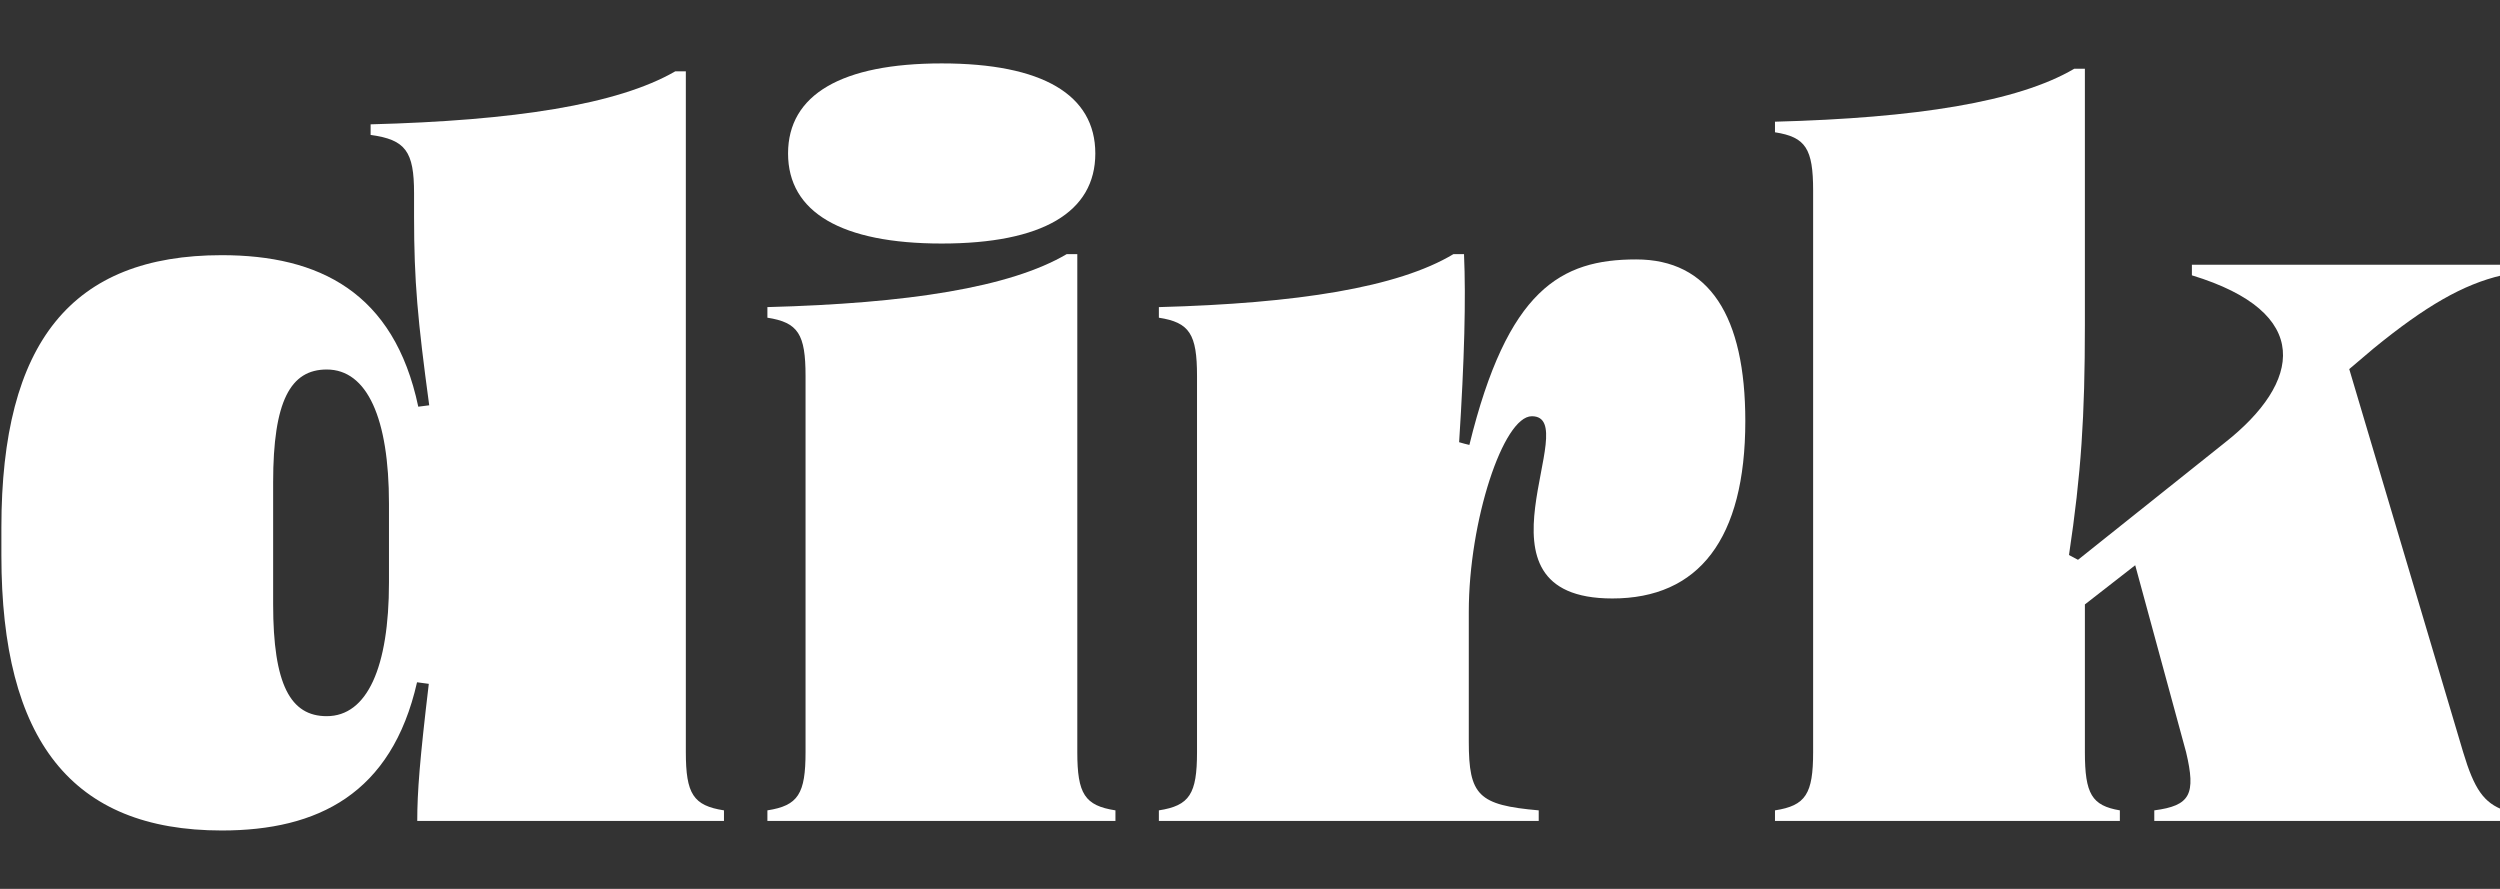
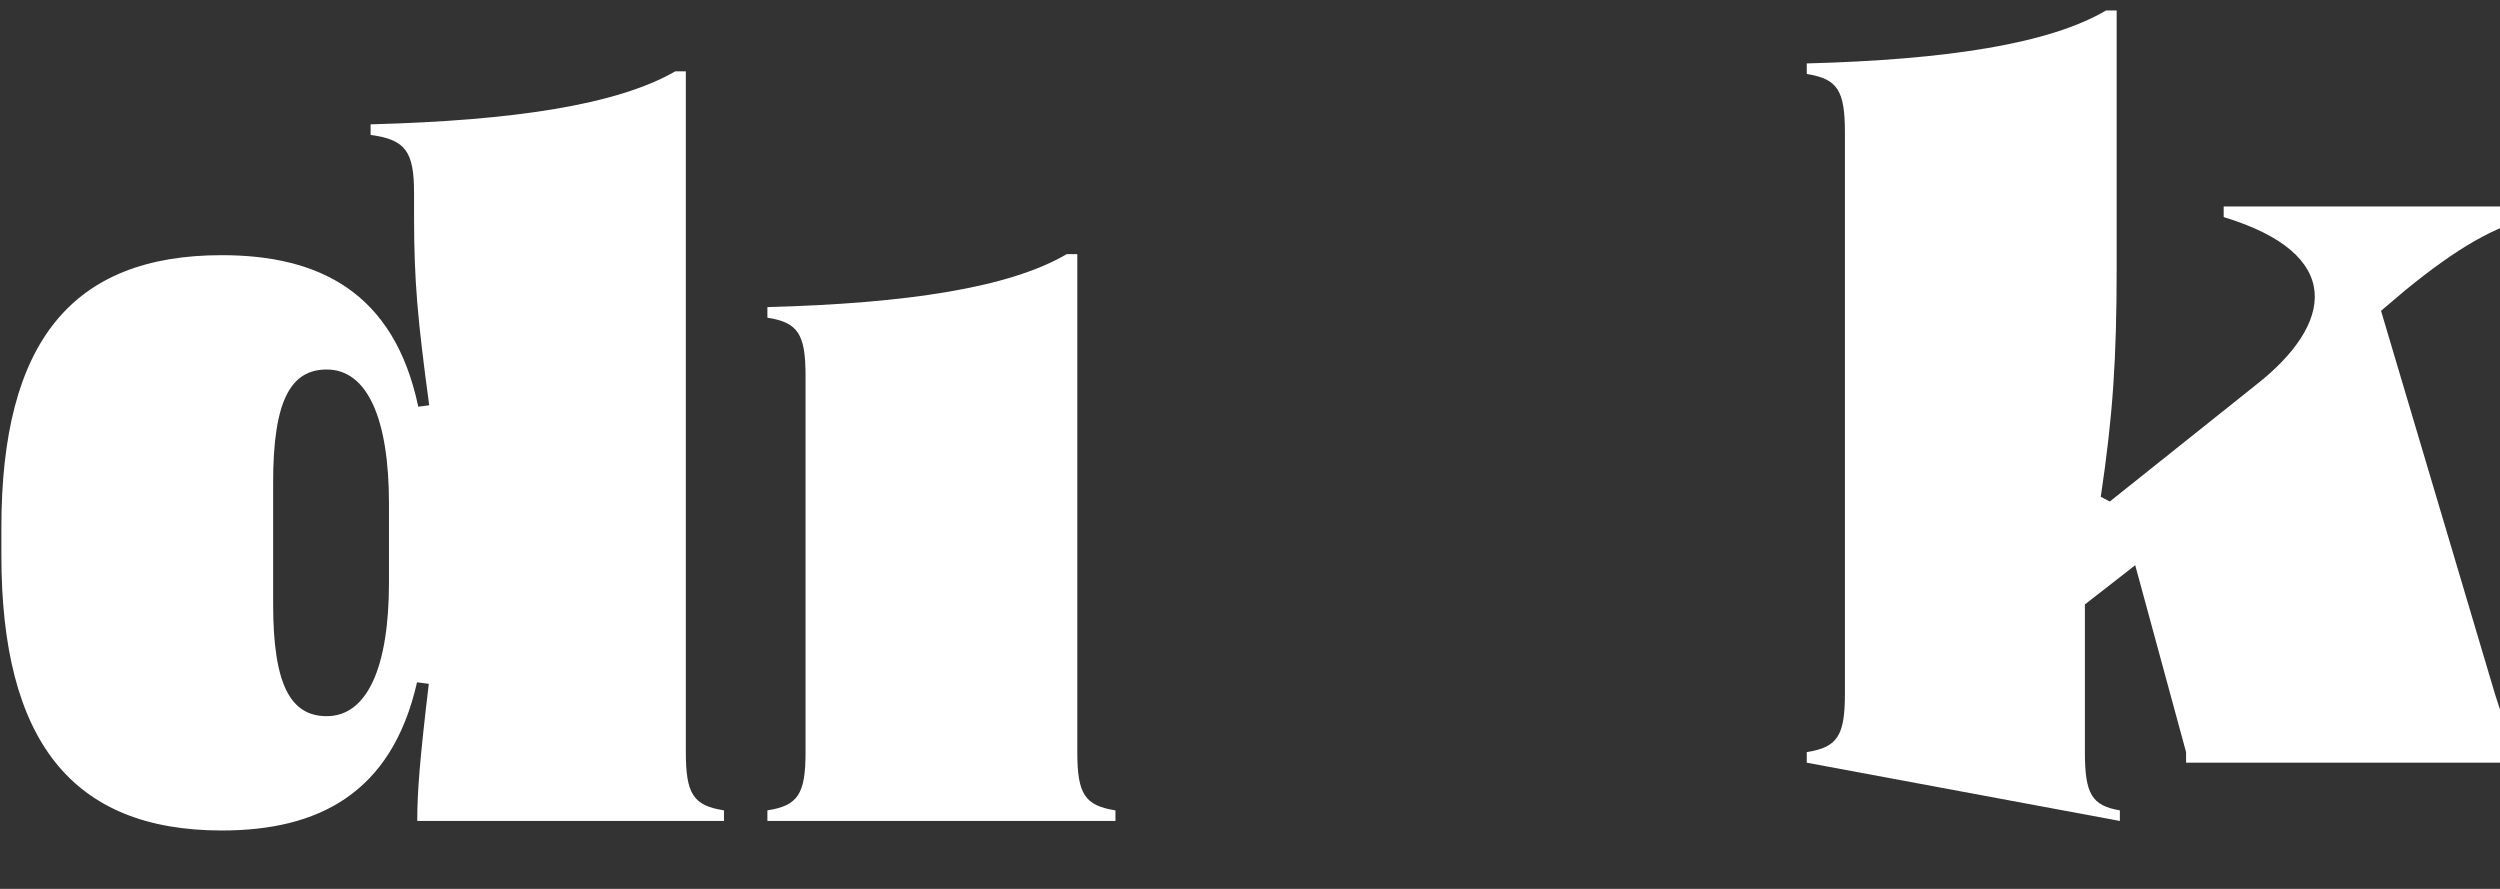
<svg xmlns="http://www.w3.org/2000/svg" xmlns:ns1="http://sodipodi.sourceforge.net/DTD/sodipodi-0.dtd" xmlns:ns2="http://www.inkscape.org/namespaces/inkscape" width="90pt" height="32pt" viewBox="0 0 90 32" version="1.1" id="logo" ns1:docname="logo-dark.svg" ns2:version="1.4 (e7c3feb100, 2024-10-09)">
  <rect x="0" y="0" width="90" height="32" fill="#333333" stroke="none" />
  <ns1:namedview id="namedview1" pagecolor="#ffffff" bordercolor="#000000" borderopacity="0.25" ns2:showpageshadow="2" ns2:pageopacity="0.0" ns2:pagecheckerboard="0" ns2:deskcolor="#d1d1d1" ns2:document-units="pt" ns2:zoom="2.8797361" ns2:cx="15.105551" ns2:cy="71.534333" ns2:window-width="1920" ns2:window-height="935" ns2:window-x="0" ns2:window-y="32" ns2:window-maximized="1" ns2:current-layer="logo" />
  <defs id="defs1" />
  <g id="g7" style="display:inline;fill:#ffffff;fill-opacity:1" transform="matrix(0.273,0,0,0.273,-40.293,-57.321)">
-     <path style="font-weight:900;font-stretch:semi-expanded;font-size:143.068px;line-height:1.6;font-family:'PP Right Didone';-inkscape-font-specification:'PP Right Didone, Heavy Semi-Expanded';letter-spacing:0px;fill:#ffffff;fill-opacity:1;stroke-width:3.974;stroke-linecap:round;paint-order:markers stroke fill" d="m 427.135,318.225 v -1.397 c -3.702,-0.629 -4.611,-2.166 -4.611,-7.684 v -19.472 l 6.636,-5.169 6.706,24.642 c 1.327,5.589 0.559,7.056 -4.191,7.684 v 1.397 h 46.176 v -1.397 c -2.724,-0.978 -3.982,-2.794 -5.449,-7.684 l -15.019,-50.507 3.213,-2.724 c 6.846,-5.589 11.806,-8.453 16.905,-9.64 v -1.397 h -40.867 v 1.397 c 16.067,4.89 14.46,14.111 4.331,22.075 l -19.351,15.438 -1.188,-0.629 c 1.607,-10.758 2.096,-18.233 2.096,-30.318 v -33.811 h -1.397 c -7.475,4.401 -20.957,6.497 -39.469,6.986 v 1.397 c 4.052,0.629 5.03,2.166 5.03,7.684 v 74.049 c 0,5.519 -0.978,7.056 -5.03,7.684 v 1.397 z" id="path6" ns1:nodetypes="ccscccccccccccccccccsccccssccc" />
-     <path style="font-weight:900;font-stretch:semi-expanded;font-size:143.068px;line-height:1.6;font-family:'PP Right Didone';-inkscape-font-specification:'PP Right Didone, Heavy Semi-Expanded';letter-spacing:0px;fill:#ffffff;fill-opacity:1;stroke-width:3.974;stroke-linecap:round;paint-order:markers stroke fill" d="m 350.501,318.225 v -1.397 c -7.964,-0.699 -9.221,-1.956 -9.221,-9.081 v -17.115 c 0,-11.946 4.541,-25.777 8.313,-25.777 7.056,0 -9.431,24.031 10.618,24.031 11.387,0 17.534,-7.824 17.534,-23.402 0,-13.832 -4.75,-21.307 -14.391,-21.307 -9.926,0 -16.966,3.935 -21.996,24.462 -0.408,-0.091 -0.976,-0.245 -1.352,-0.359 0.7,-10.902 0.905,-18.918 0.645,-24.801 h -1.397 c -7.335,4.401 -20.608,6.497 -38.841,6.986 v 1.397 c 4.052,0.629 5.03,2.166 5.03,7.684 v 49.599 c 0,5.519 -0.978,7.056 -5.03,7.684 v 1.397 z" id="path5" ns1:nodetypes="ccssssssccccccssccc" />
+     <path style="font-weight:900;font-stretch:semi-expanded;font-size:143.068px;line-height:1.6;font-family:'PP Right Didone';-inkscape-font-specification:'PP Right Didone, Heavy Semi-Expanded';letter-spacing:0px;fill:#ffffff;fill-opacity:1;stroke-width:3.974;stroke-linecap:round;paint-order:markers stroke fill" d="m 427.135,318.225 v -1.397 c -3.702,-0.629 -4.611,-2.166 -4.611,-7.684 v -19.472 l 6.636,-5.169 6.706,24.642 v 1.397 h 46.176 v -1.397 c -2.724,-0.978 -3.982,-2.794 -5.449,-7.684 l -15.019,-50.507 3.213,-2.724 c 6.846,-5.589 11.806,-8.453 16.905,-9.64 v -1.397 h -40.867 v 1.397 c 16.067,4.89 14.46,14.111 4.331,22.075 l -19.351,15.438 -1.188,-0.629 c 1.607,-10.758 2.096,-18.233 2.096,-30.318 v -33.811 h -1.397 c -7.475,4.401 -20.957,6.497 -39.469,6.986 v 1.397 c 4.052,0.629 5.03,2.166 5.03,7.684 v 74.049 c 0,5.519 -0.978,7.056 -5.03,7.684 v 1.397 z" id="path6" ns1:nodetypes="ccscccccccccccccccccsccccssccc" />
    <g id="g6" style="fill:#ffffff;fill-opacity:1">
      <path style="font-weight:900;font-stretch:semi-expanded;font-size:143.068px;line-height:1.6;font-family:'PP Right Didone';-inkscape-font-specification:'PP Right Didone, Heavy Semi-Expanded';letter-spacing:0px;fill:#ffffff;fill-opacity:1;stroke-width:3.974;stroke-linecap:round;paint-order:markers stroke fill" d="m 294.685,318.225 v -1.397 c -4.052,-0.629 -5.03,-2.166 -5.03,-7.684 v -65.666 h -1.397 c -7.475,4.401 -20.957,6.497 -39.469,6.986 v 1.397 c 4.052,0.629 5.03,2.166 5.03,7.684 v 49.599 c 0,5.519 -0.978,7.056 -5.03,7.684 v 1.397 z" id="path4" />
-       <path style="font-weight:900;font-stretch:semi-expanded;font-size:143.068px;line-height:1.6;font-family:'PP Right Didone';-inkscape-font-specification:'PP Right Didone, Heavy Semi-Expanded';letter-spacing:0px;fill:#ffffff;fill-opacity:1;stroke-width:3.974;stroke-linecap:round;paint-order:markers stroke fill" d="m 271.772,242.081 c 13.273,0 20.259,-4.122 20.259,-11.876 0,-7.754 -6.986,-11.876 -20.259,-11.876 -13.203,0 -20.259,4.122 -20.259,11.876 0,7.754 7.056,11.876 20.259,11.876 z" id="path3" />
    </g>
    <path id="path1" style="font-weight:900;font-stretch:semi-expanded;font-size:143.068px;line-height:1.6;font-family:'PP Right Didone';-inkscape-font-specification:'PP Right Didone, Heavy Semi-Expanded';letter-spacing:0px;fill:#ffffff;fill-opacity:1;stroke-width:3.974;stroke-linecap:round;paint-order:markers stroke fill" d="m 236.633,219.377 c -7.614,4.401 -21.306,6.497 -40.168,6.986 v 1.396 c 4.611,0.629 5.729,2.165 5.729,7.684 v 3.074 c 0,8.548 0.481,13.675 1.998,24.896 -0.273,0.043 -1.173,0.147 -1.443,0.184 -3.186,-15.123 -13.117,-19.98 -25.912,-19.98 -19.77,0 -29.061,11.456 -29.061,35.906 v 3.703 c 0,24.38 9.291,36.256 29.061,36.256 12.649,0 22.407,-4.818 25.75,-19.545 0.226,0.024 1.307,0.183 1.551,0.207 -1.186,9.966 -1.523,14.249 -1.523,18.08 h 40.447 v -1.396 c -4.052,-0.629 -5.029,-2.165 -5.029,-7.684 v -89.768 z m -45.957,39.316 c 5.341,0 8.211,6.432 8.211,17.688 v 10.395 c 0,11.198 -2.87,17.631 -8.211,17.631 -4.766,0 -7.064,-4.136 -7.064,-14.76 v -16.078 c 0,-10.739 2.298,-14.875 7.064,-14.875 z" />
  </g>
</svg>